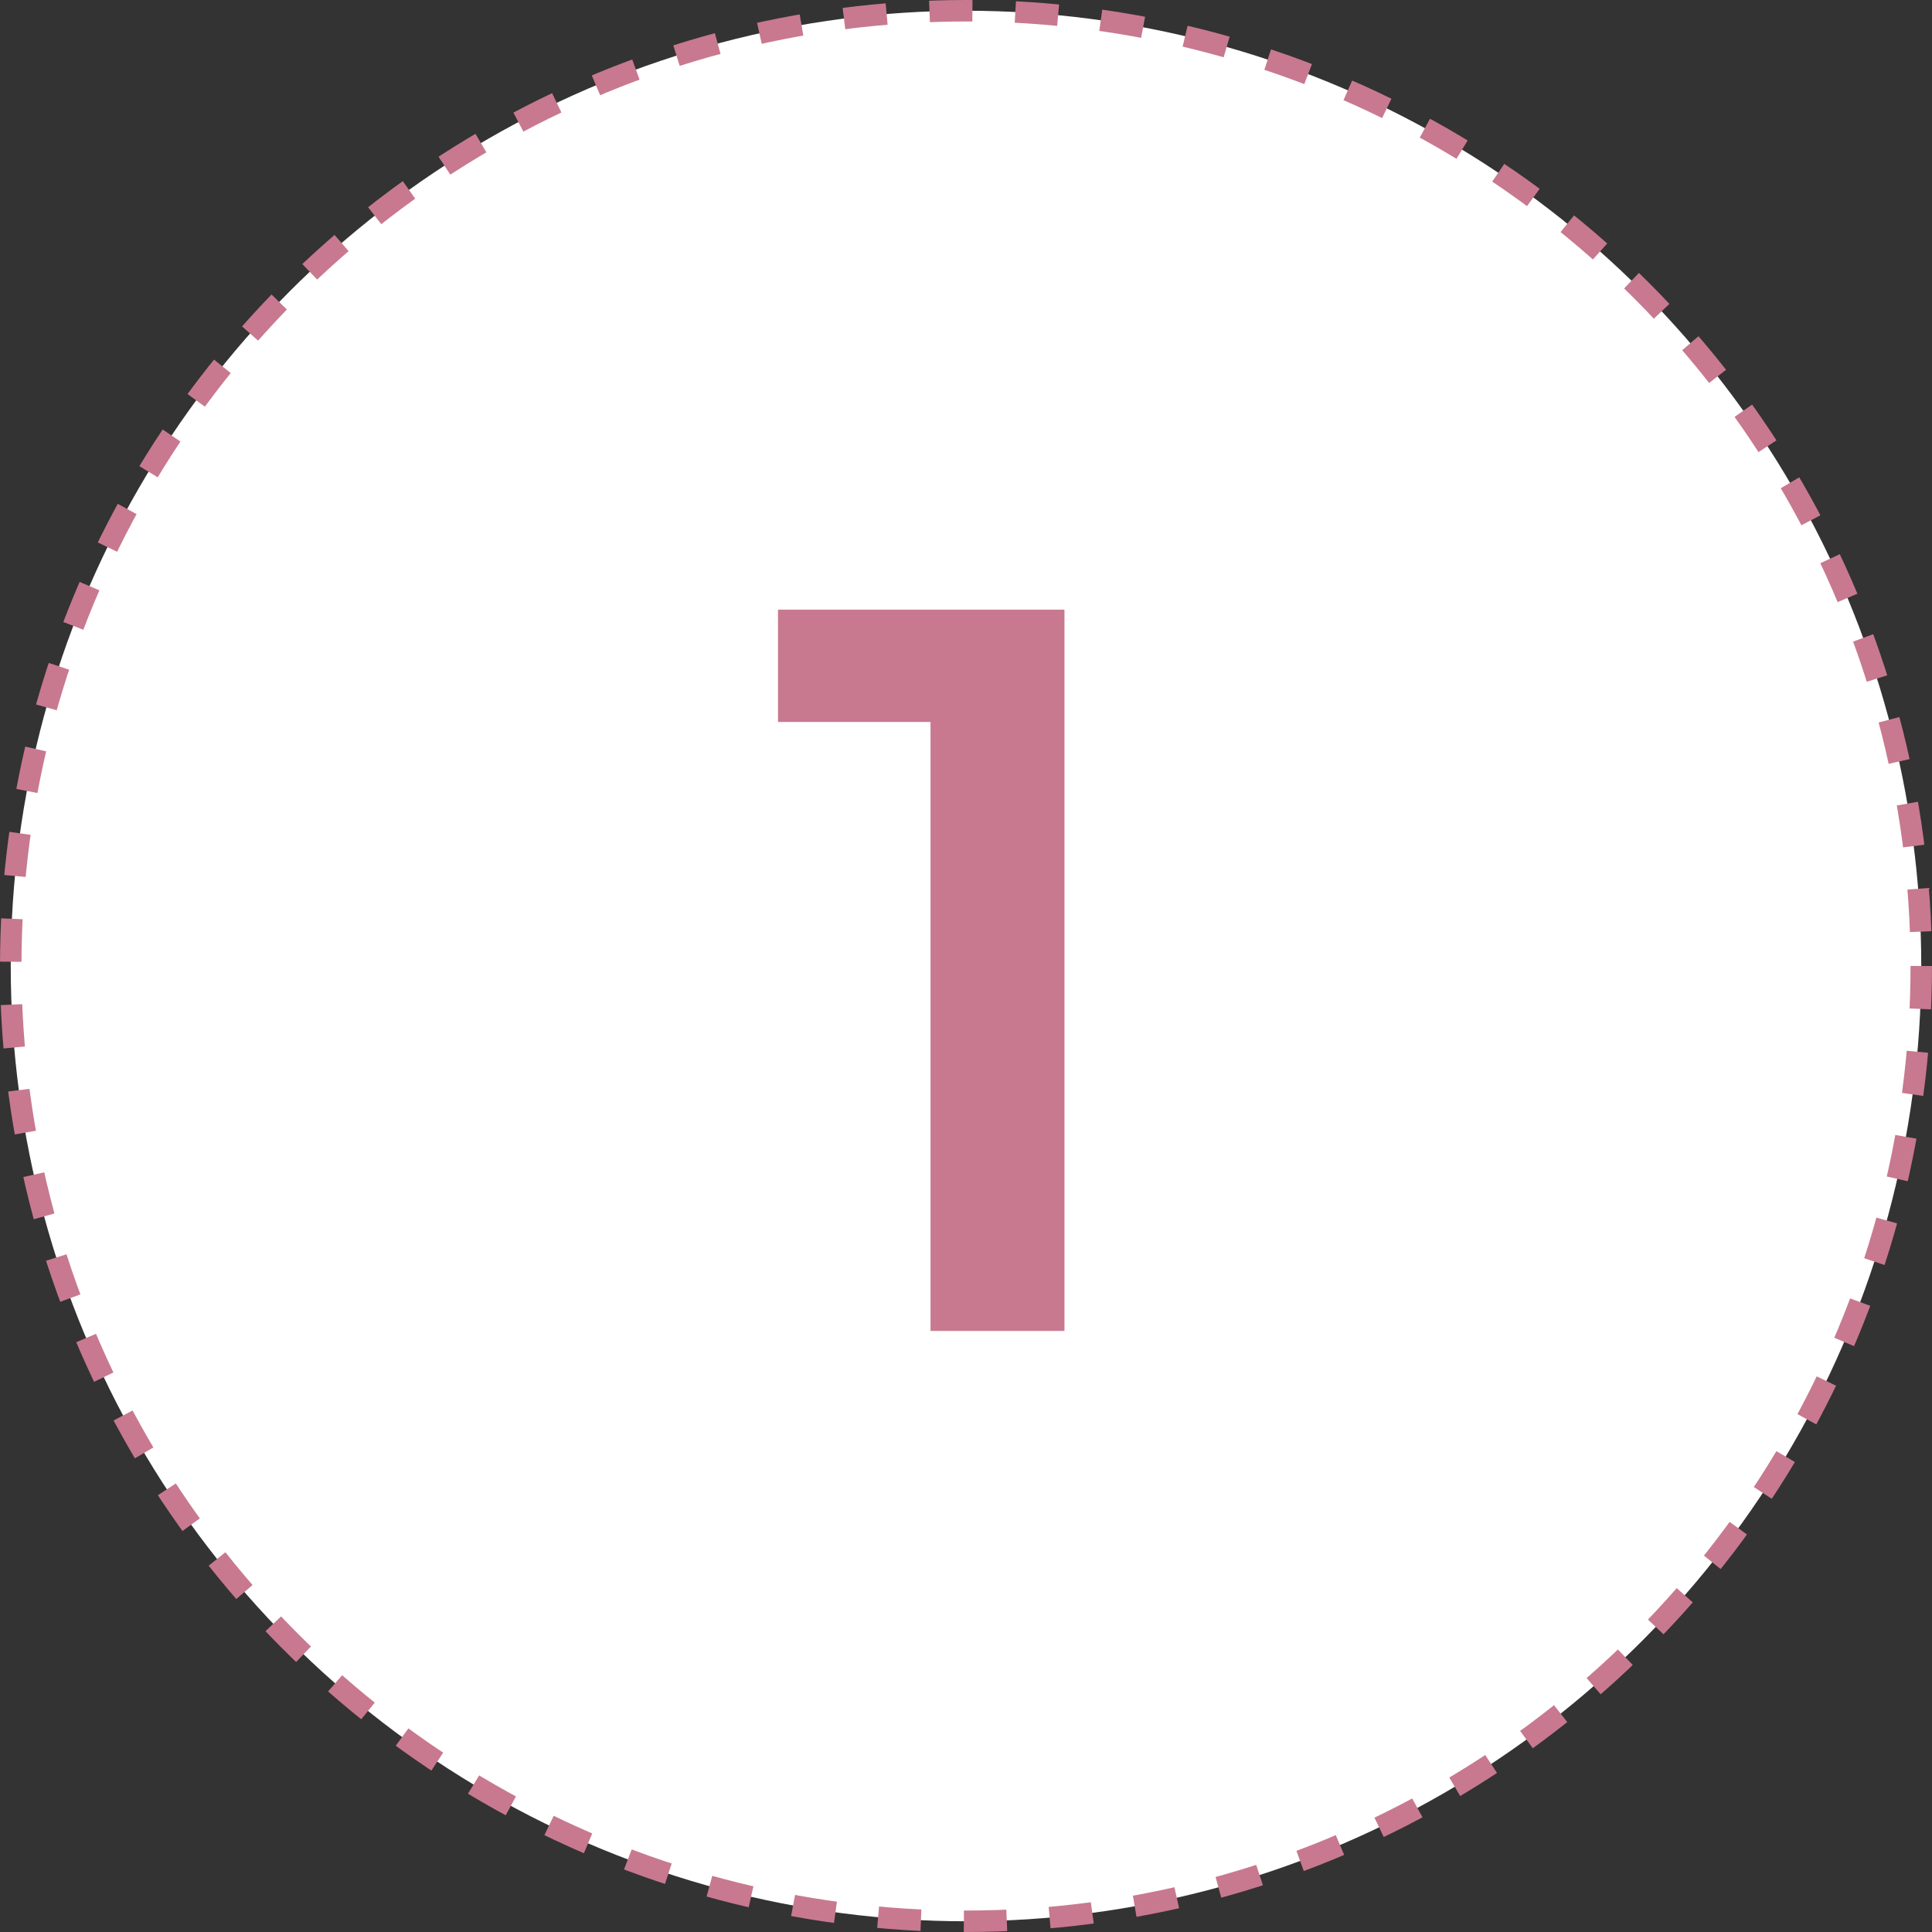
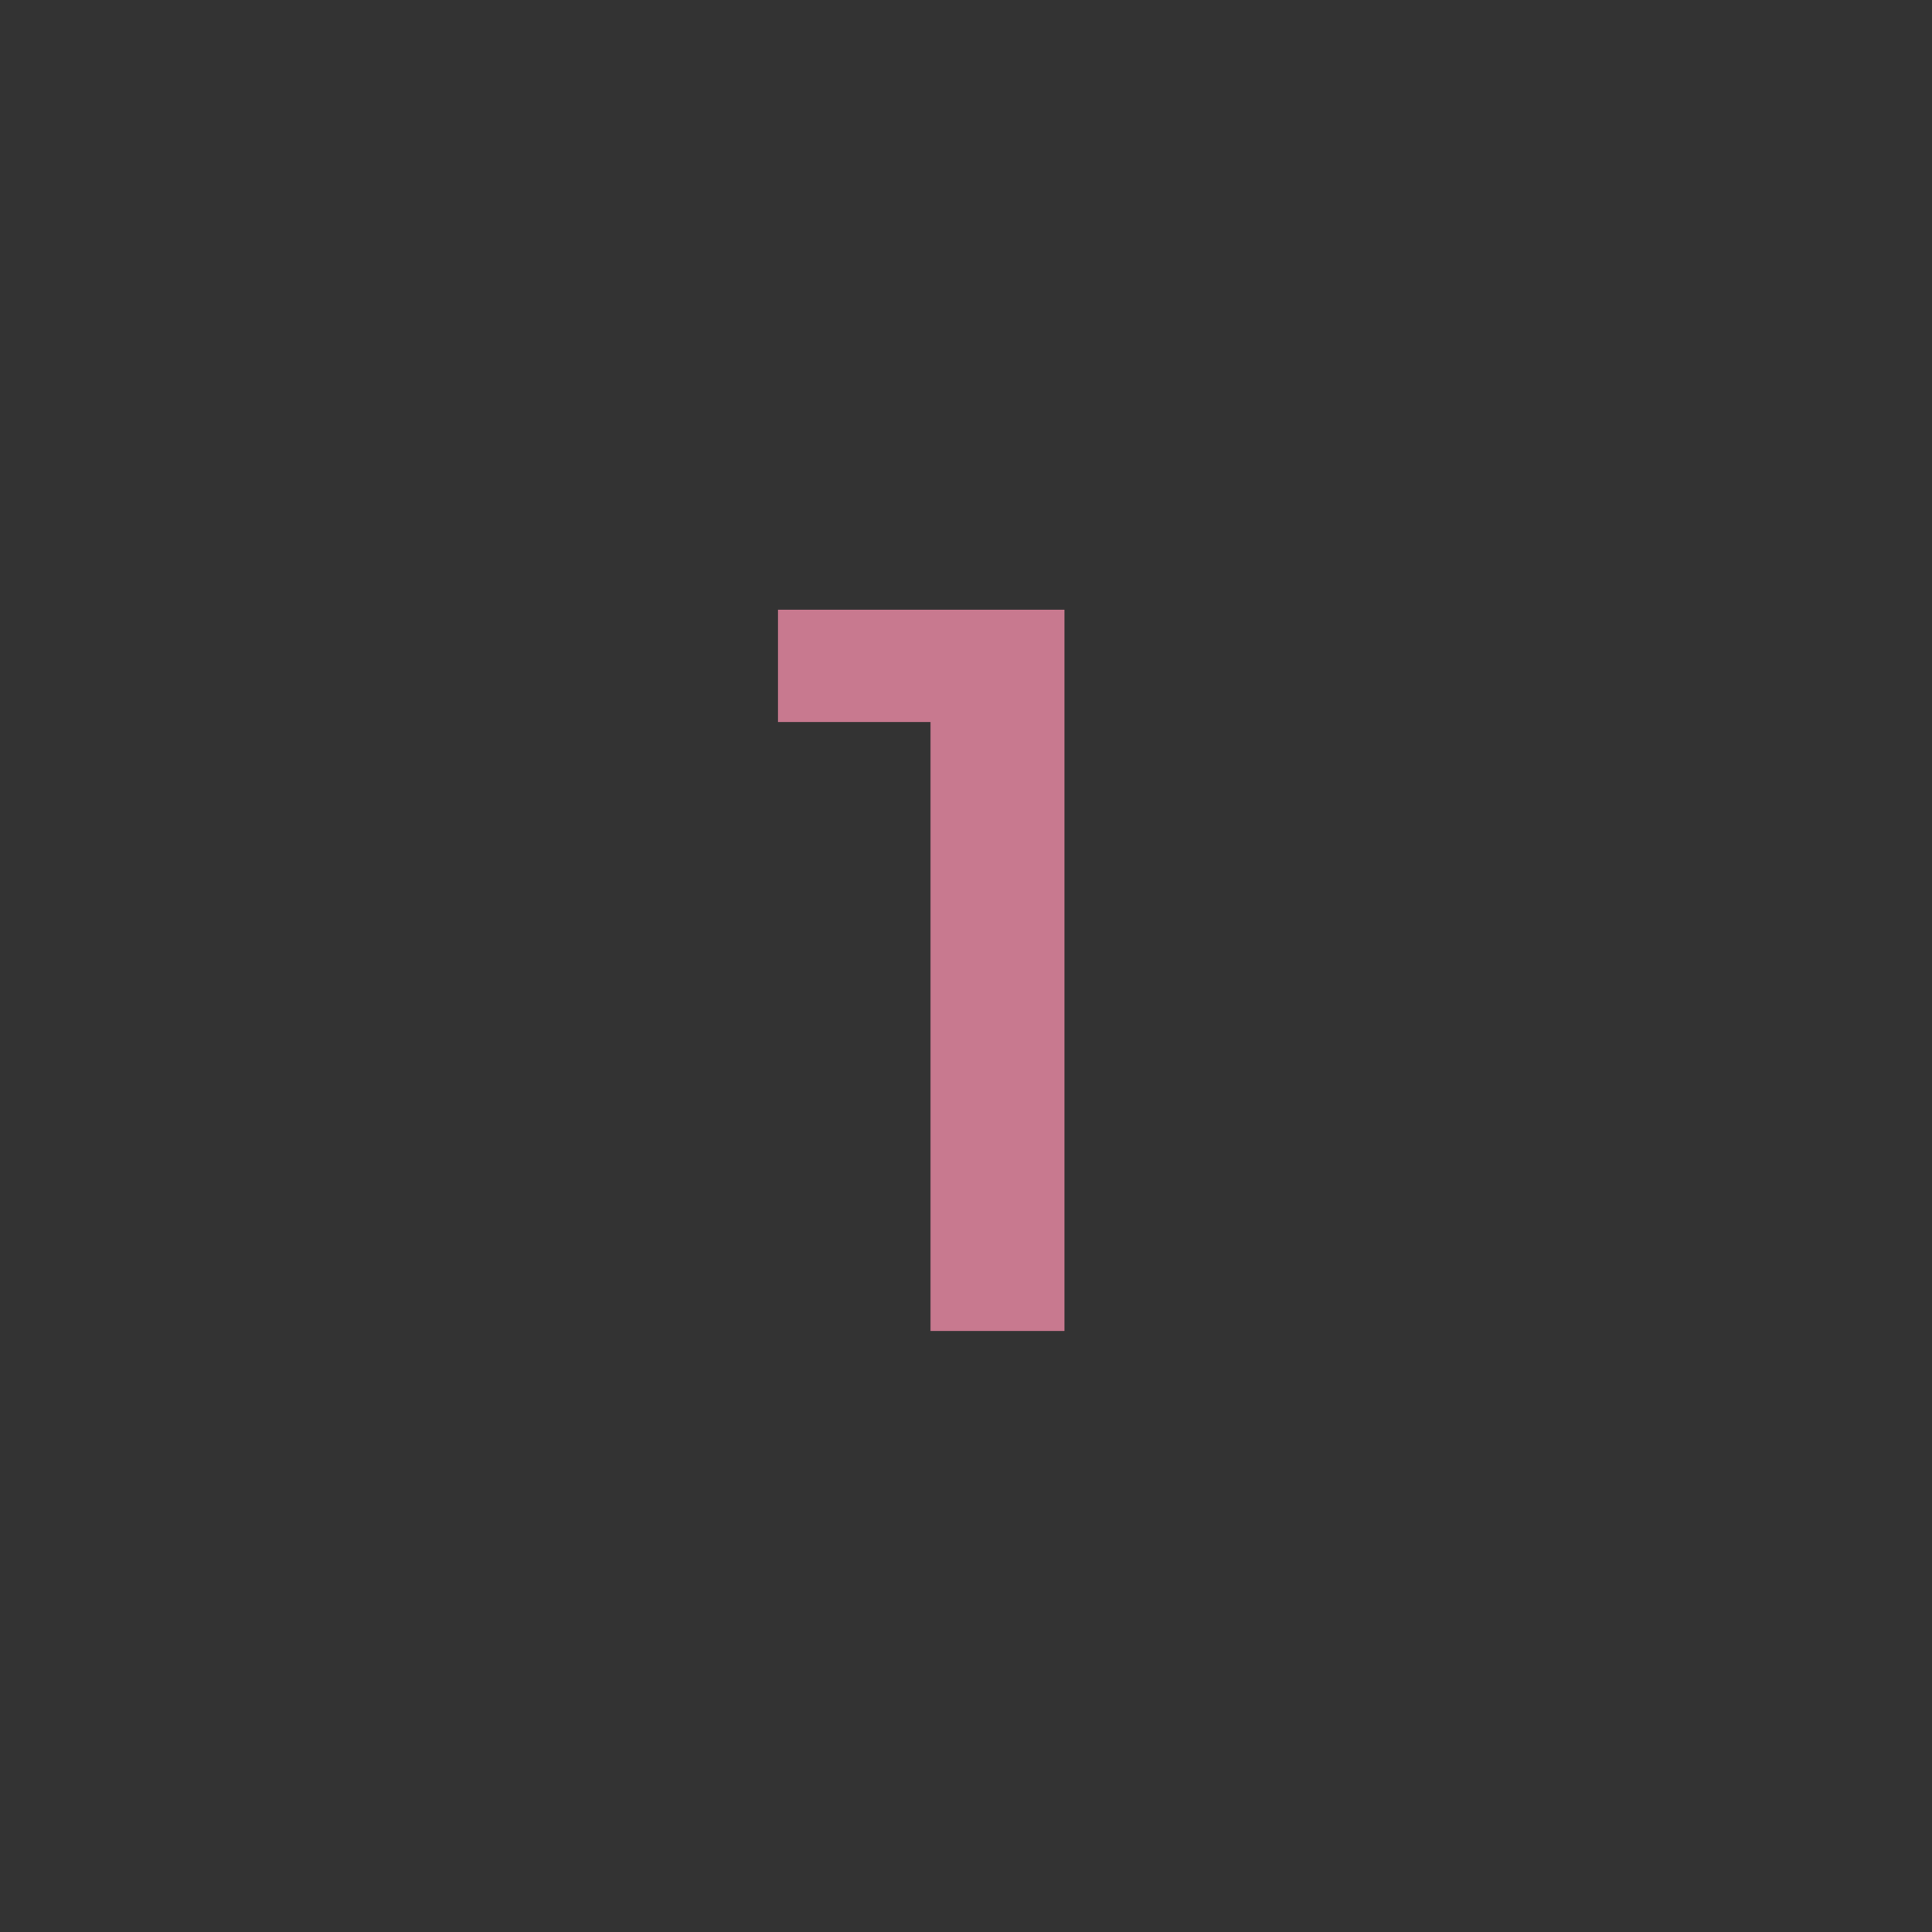
<svg xmlns="http://www.w3.org/2000/svg" width="90" height="90" viewBox="0 0 90 90" fill="none">
  <rect x="0" y="0" width="90" height="90" fill="#333333" stroke="none" />
-   <circle cx="45" cy="45" r="44.5" fill="white" stroke="#C8798F" stroke-dasharray="2 2" />
  <path d="M49.587 28.4V62H43.347V33.632H36.243V28.4H49.587Z" fill="#C8798F" />
</svg>